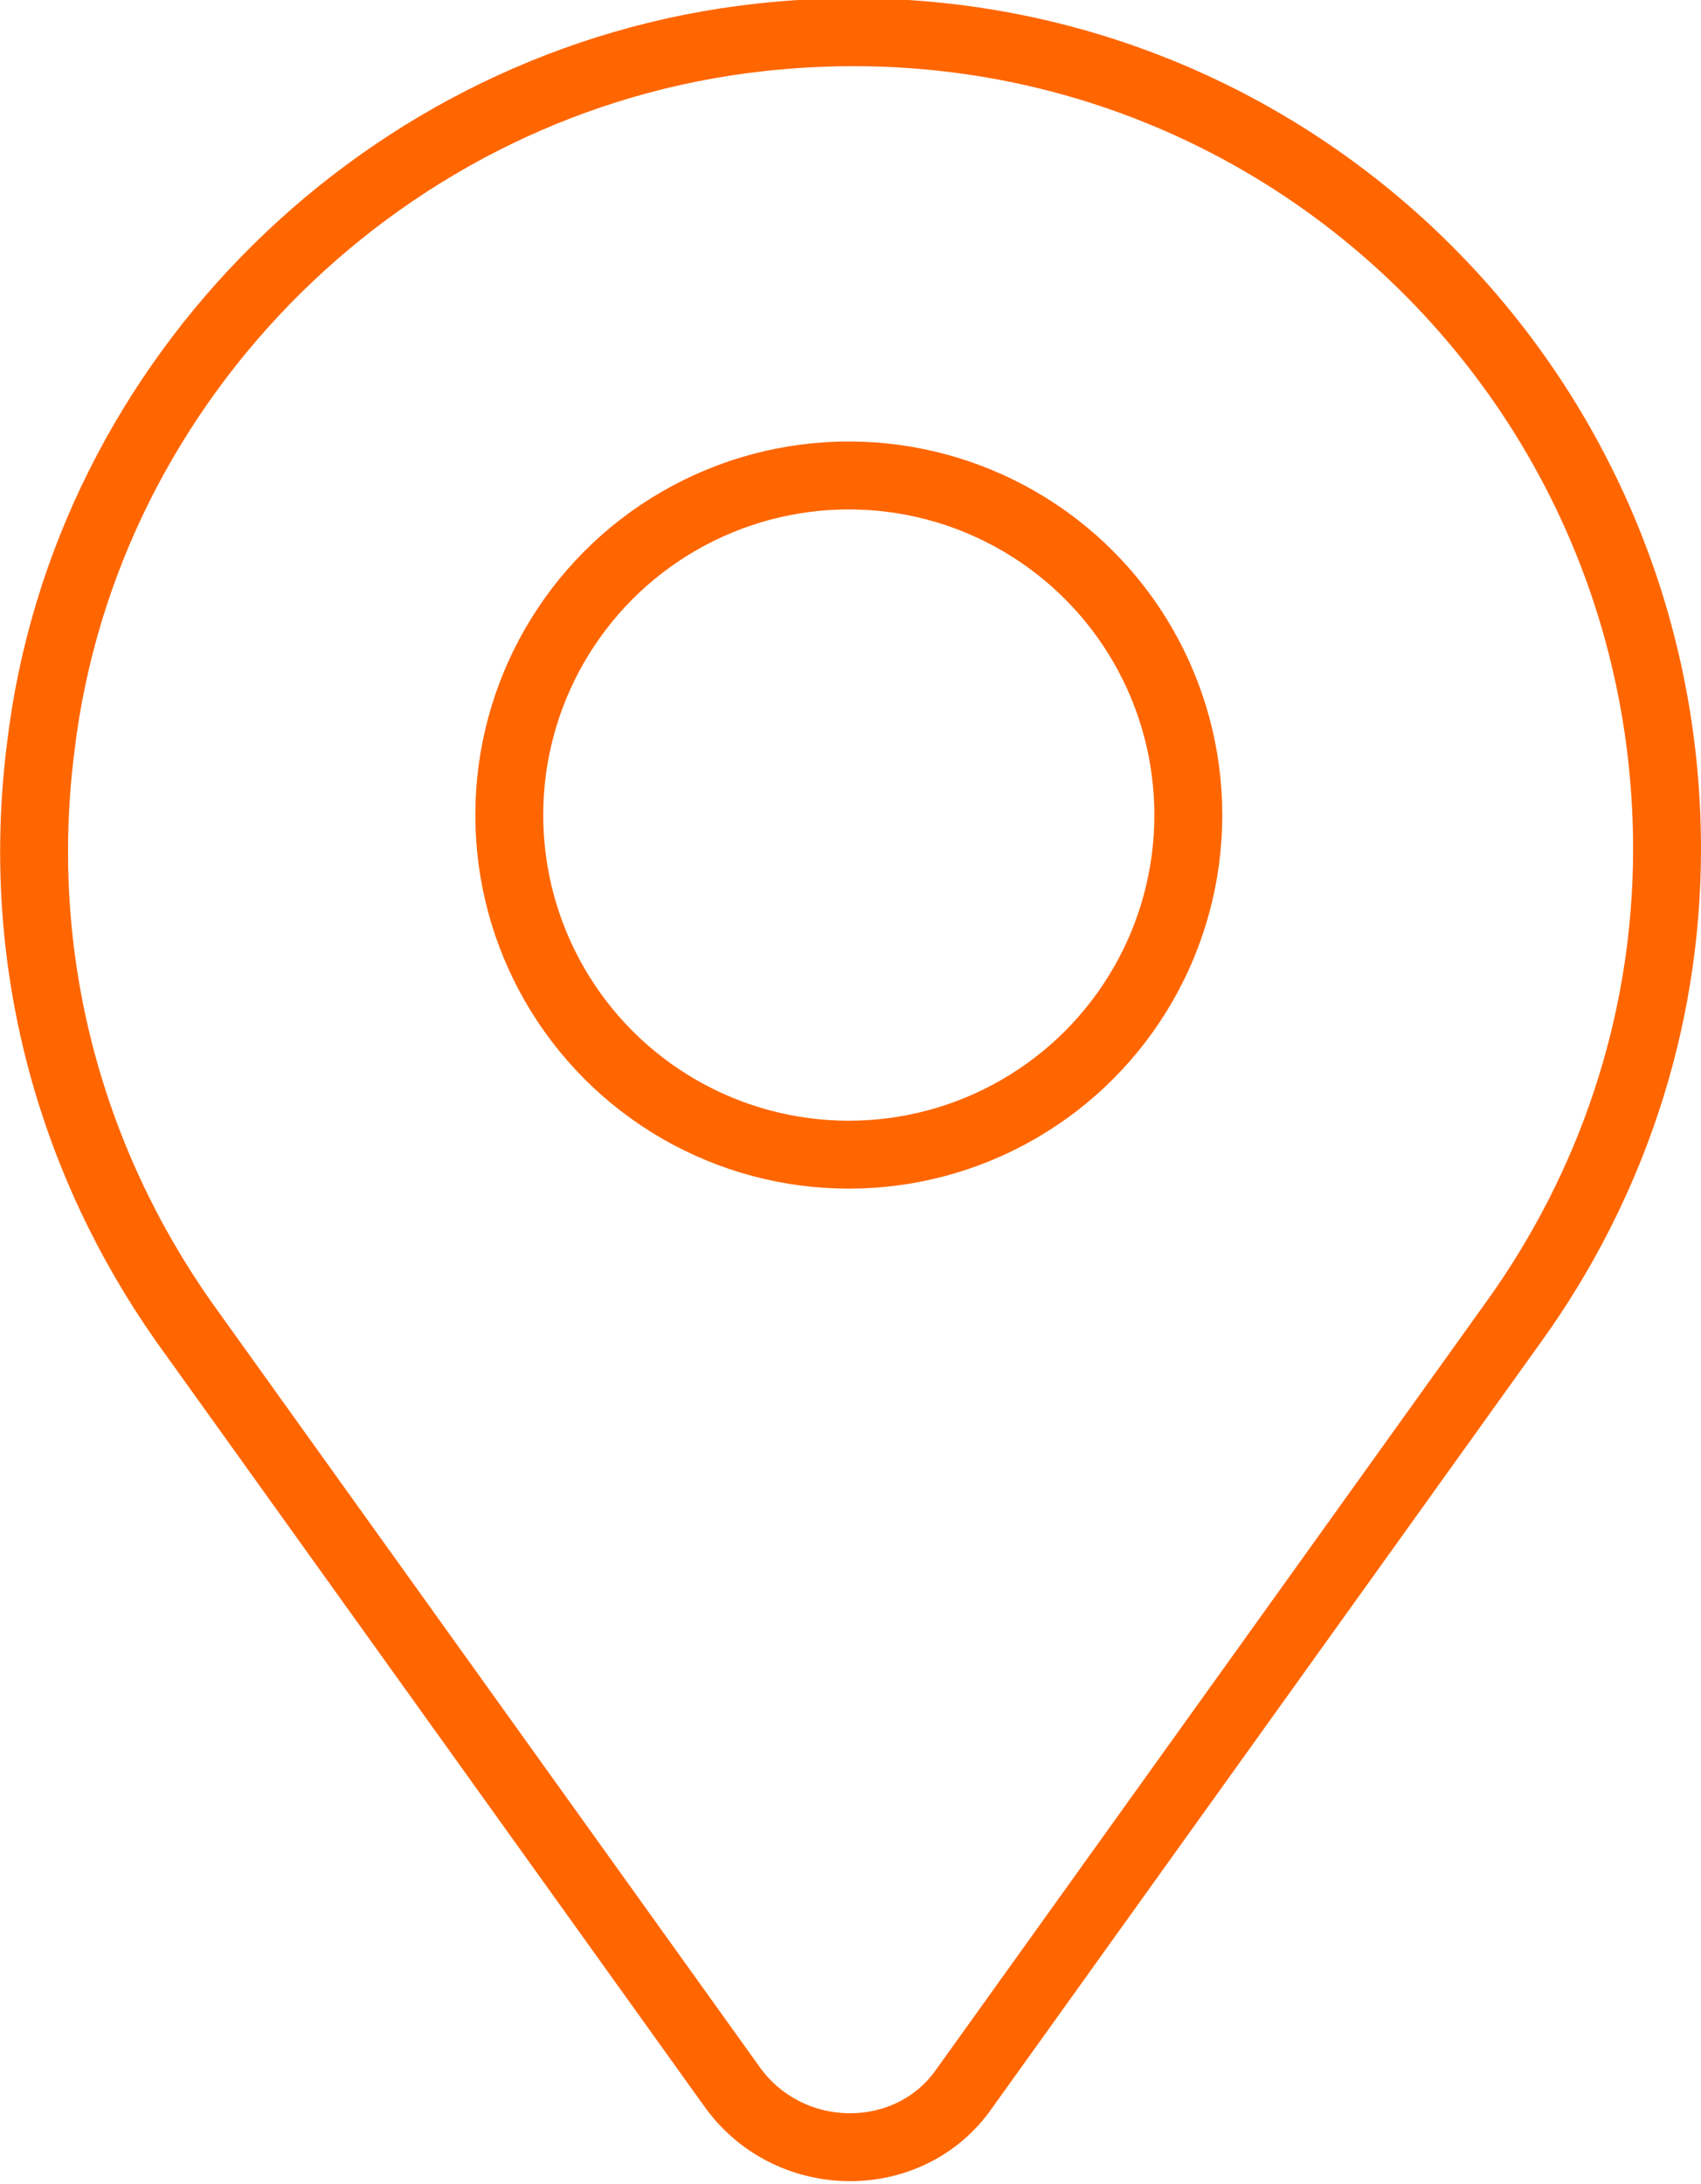
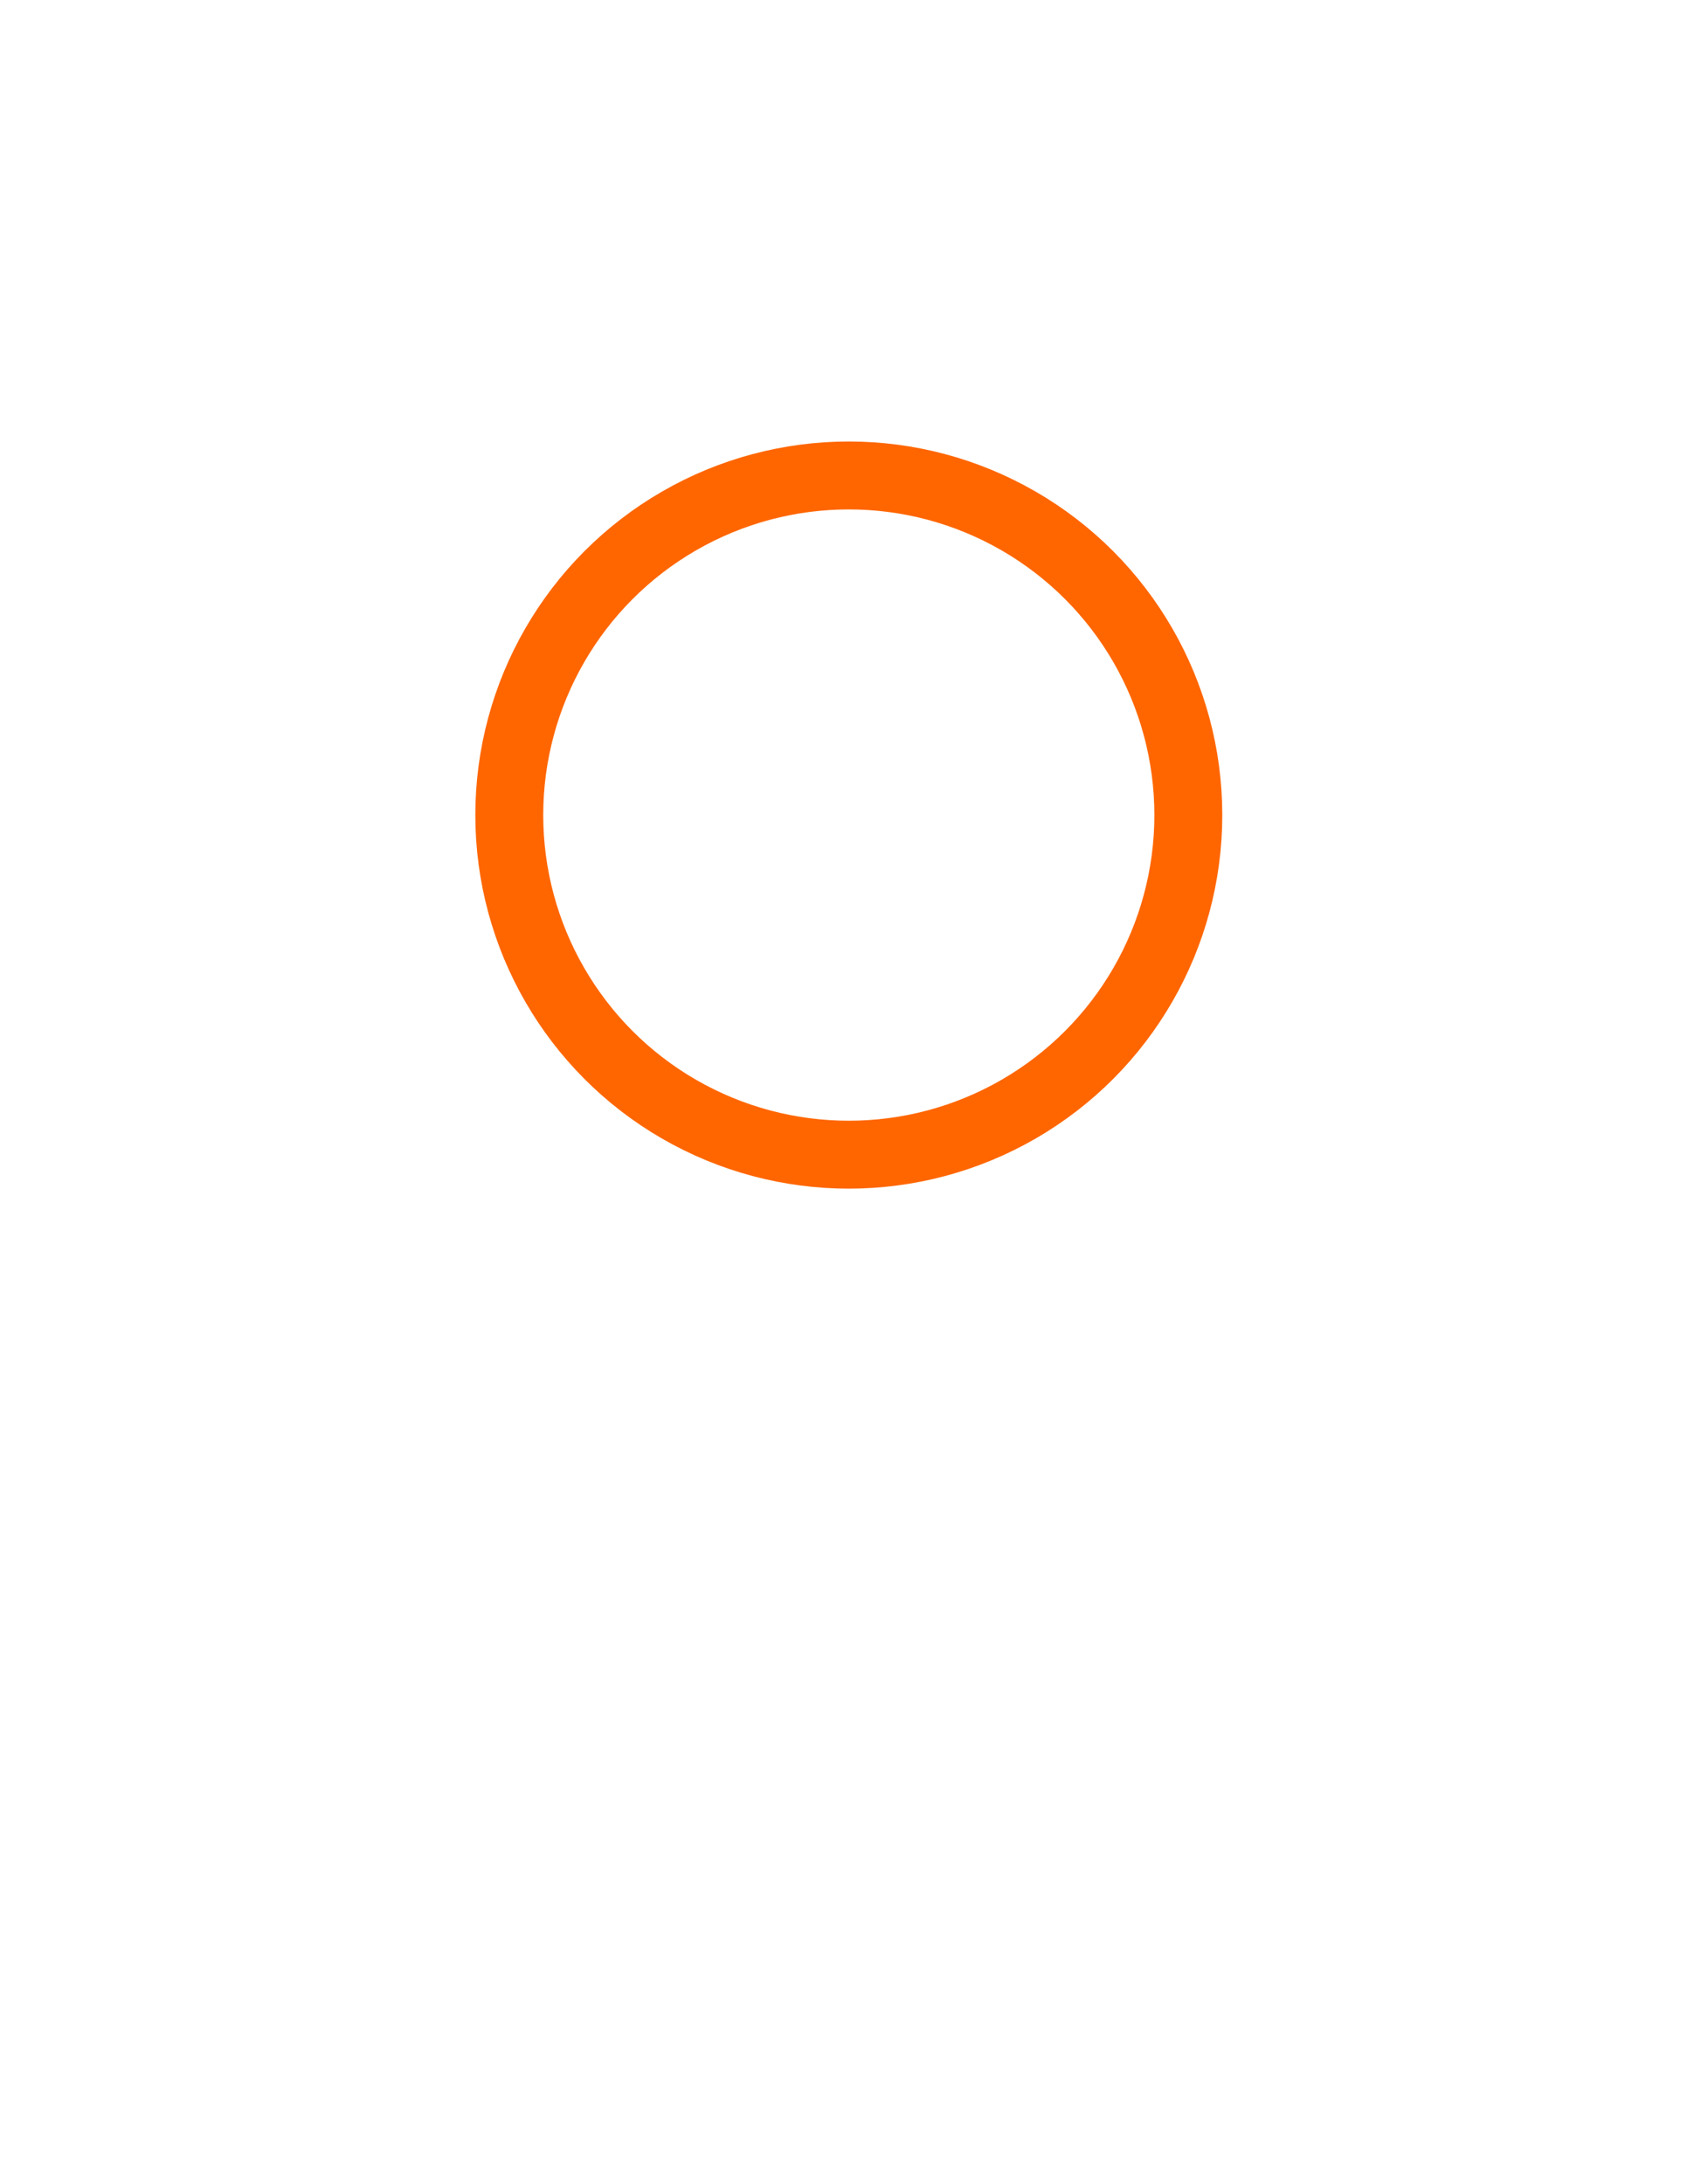
<svg xmlns="http://www.w3.org/2000/svg" version="1.1" id="레이어_1" x="0px" y="0px" viewBox="0 0 50.1 64.3" style="enable-background:new 0 0 50.1 64.3;" xml:space="preserve">
  <style type="text/css">
	.st0{fill:none;stroke:#FF6600;stroke-width:2;stroke-linecap:round;stroke-linejoin:round;stroke-miterlimit:10;}
</style>
  <g>
-     <path class="st0" d="M49.1,25c0-14.2-12.2-25.5-26.7-23.9C11.4,2.3,2.5,11.1,1.2,22c-0.8,6.3,0.9,12.2,4.2,16.9l16.2,22.6   c1.7,2.3,5.2,2.3,6.8,0l16.2-22.6C47.4,35,49.1,30.2,49.1,25z" />
    <circle class="st0" cx="25" cy="24" r="10" />
  </g>
</svg>